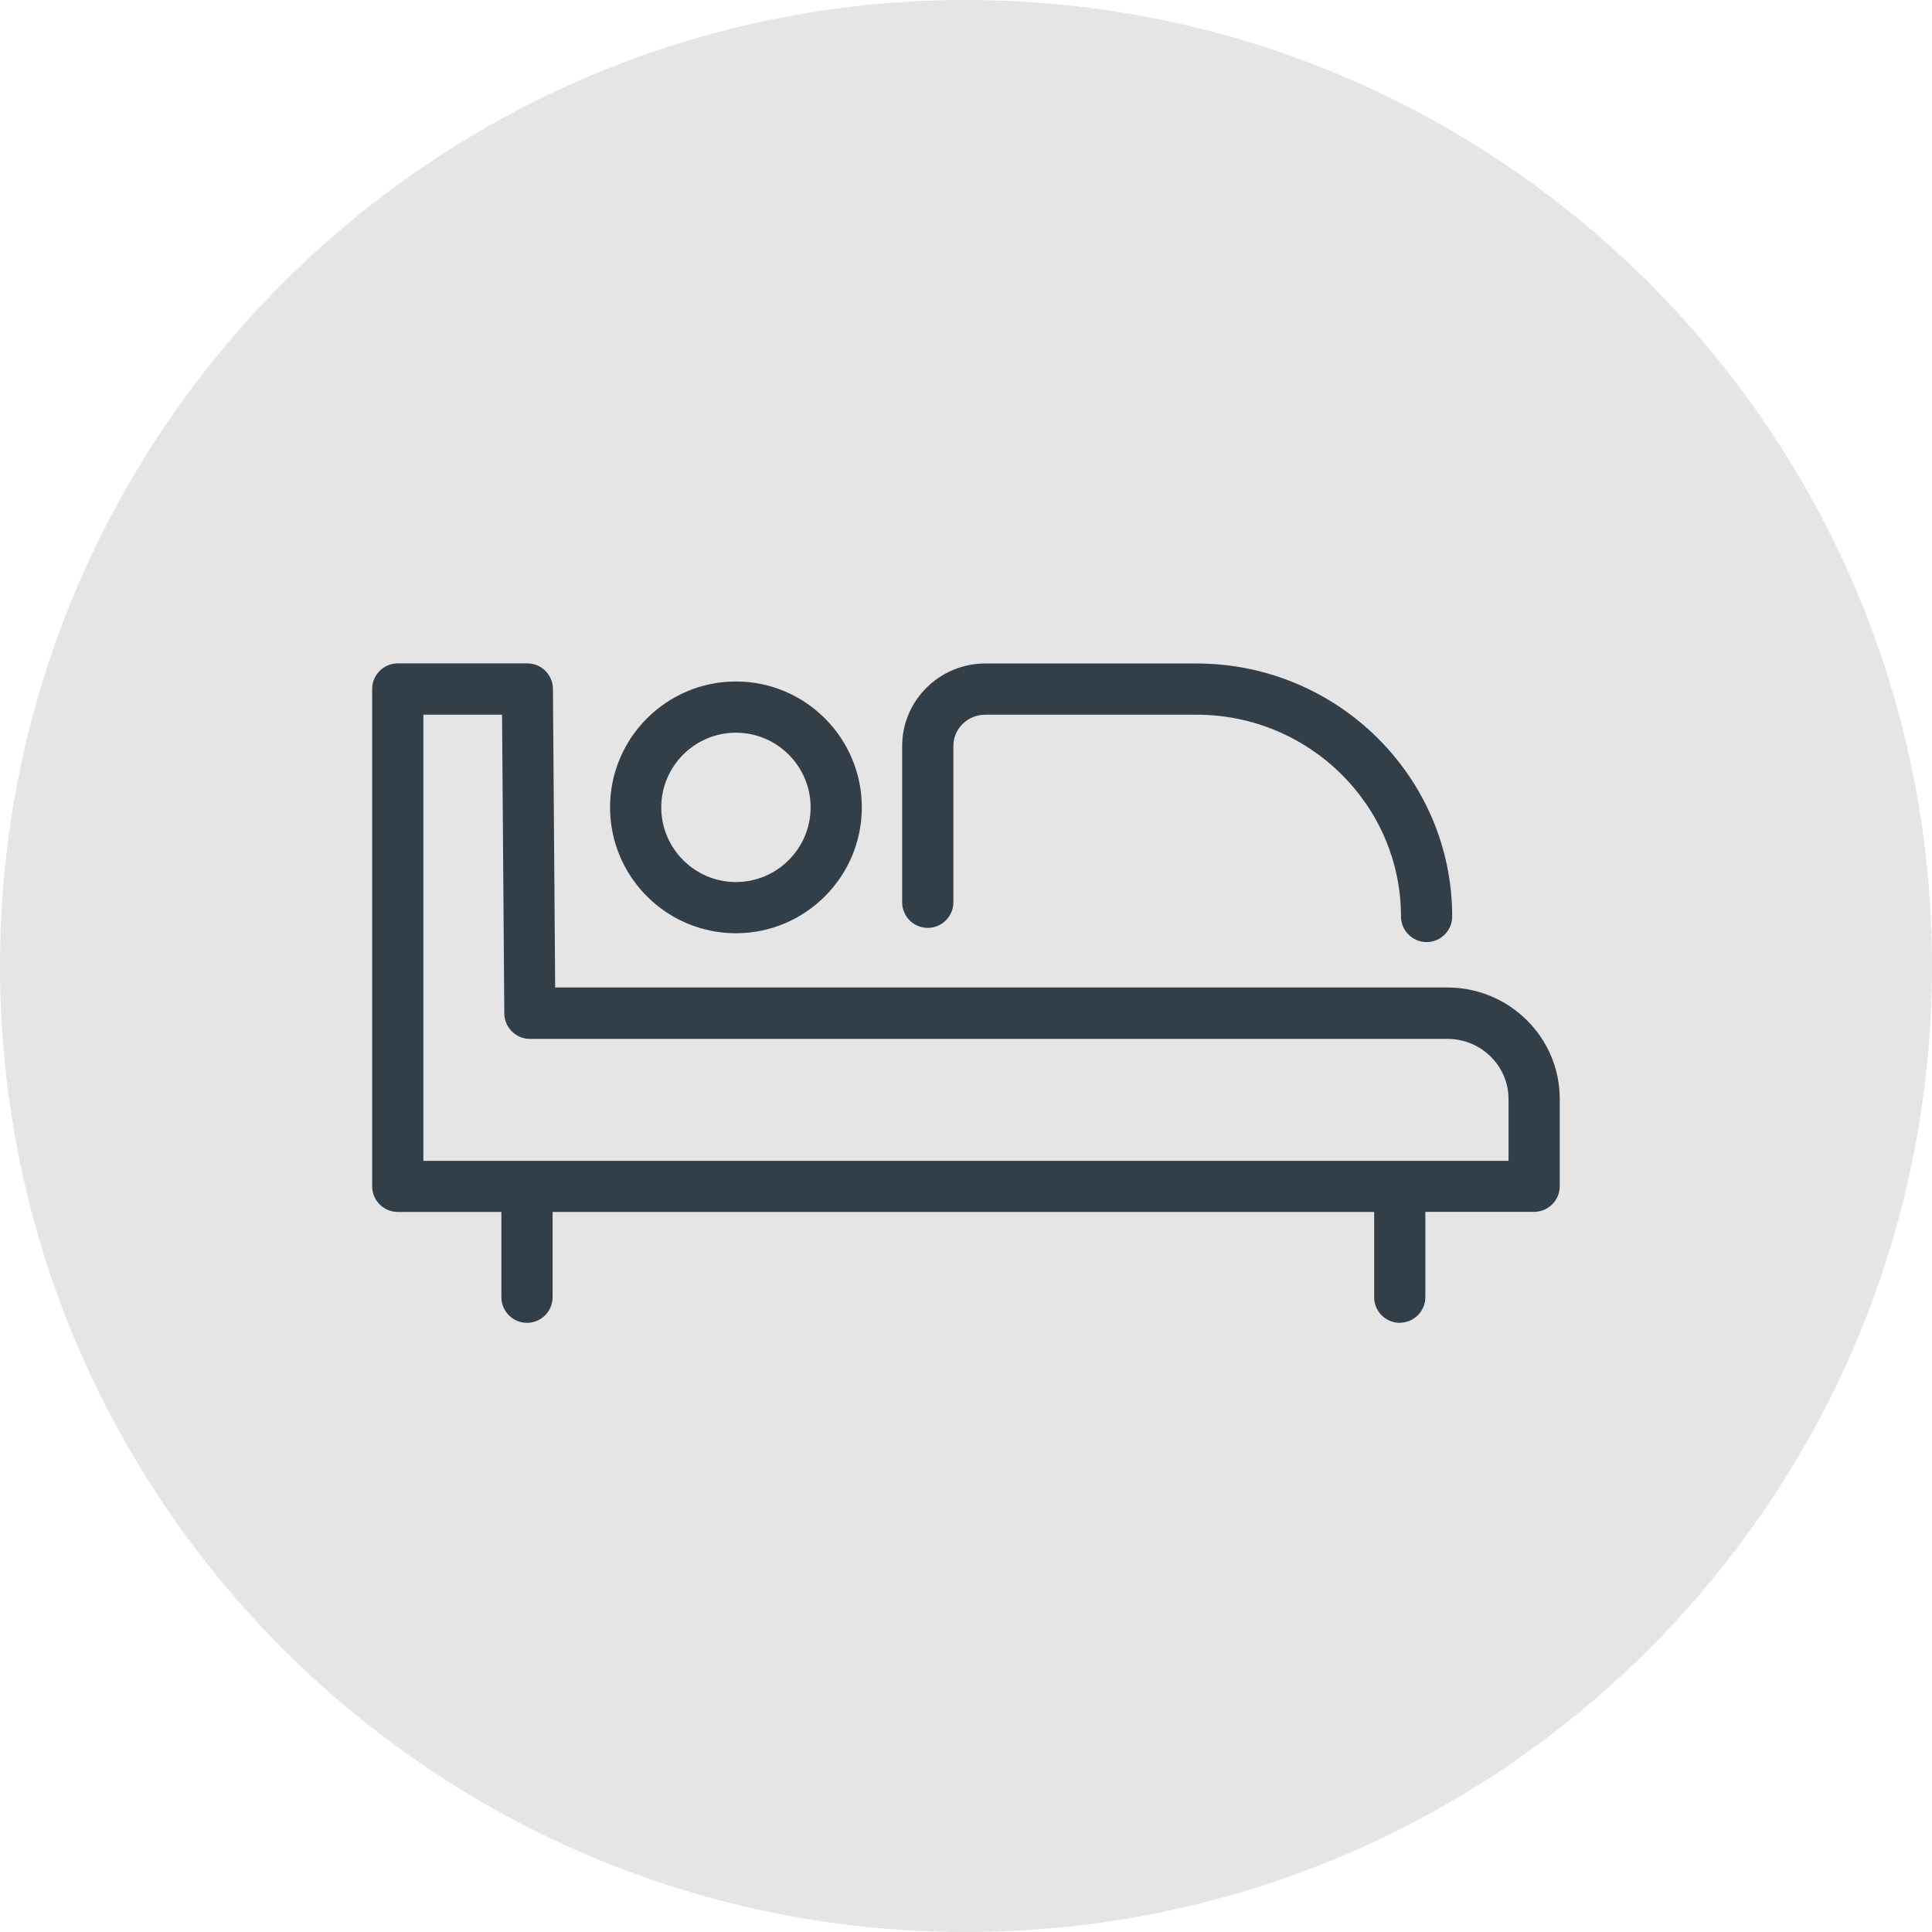
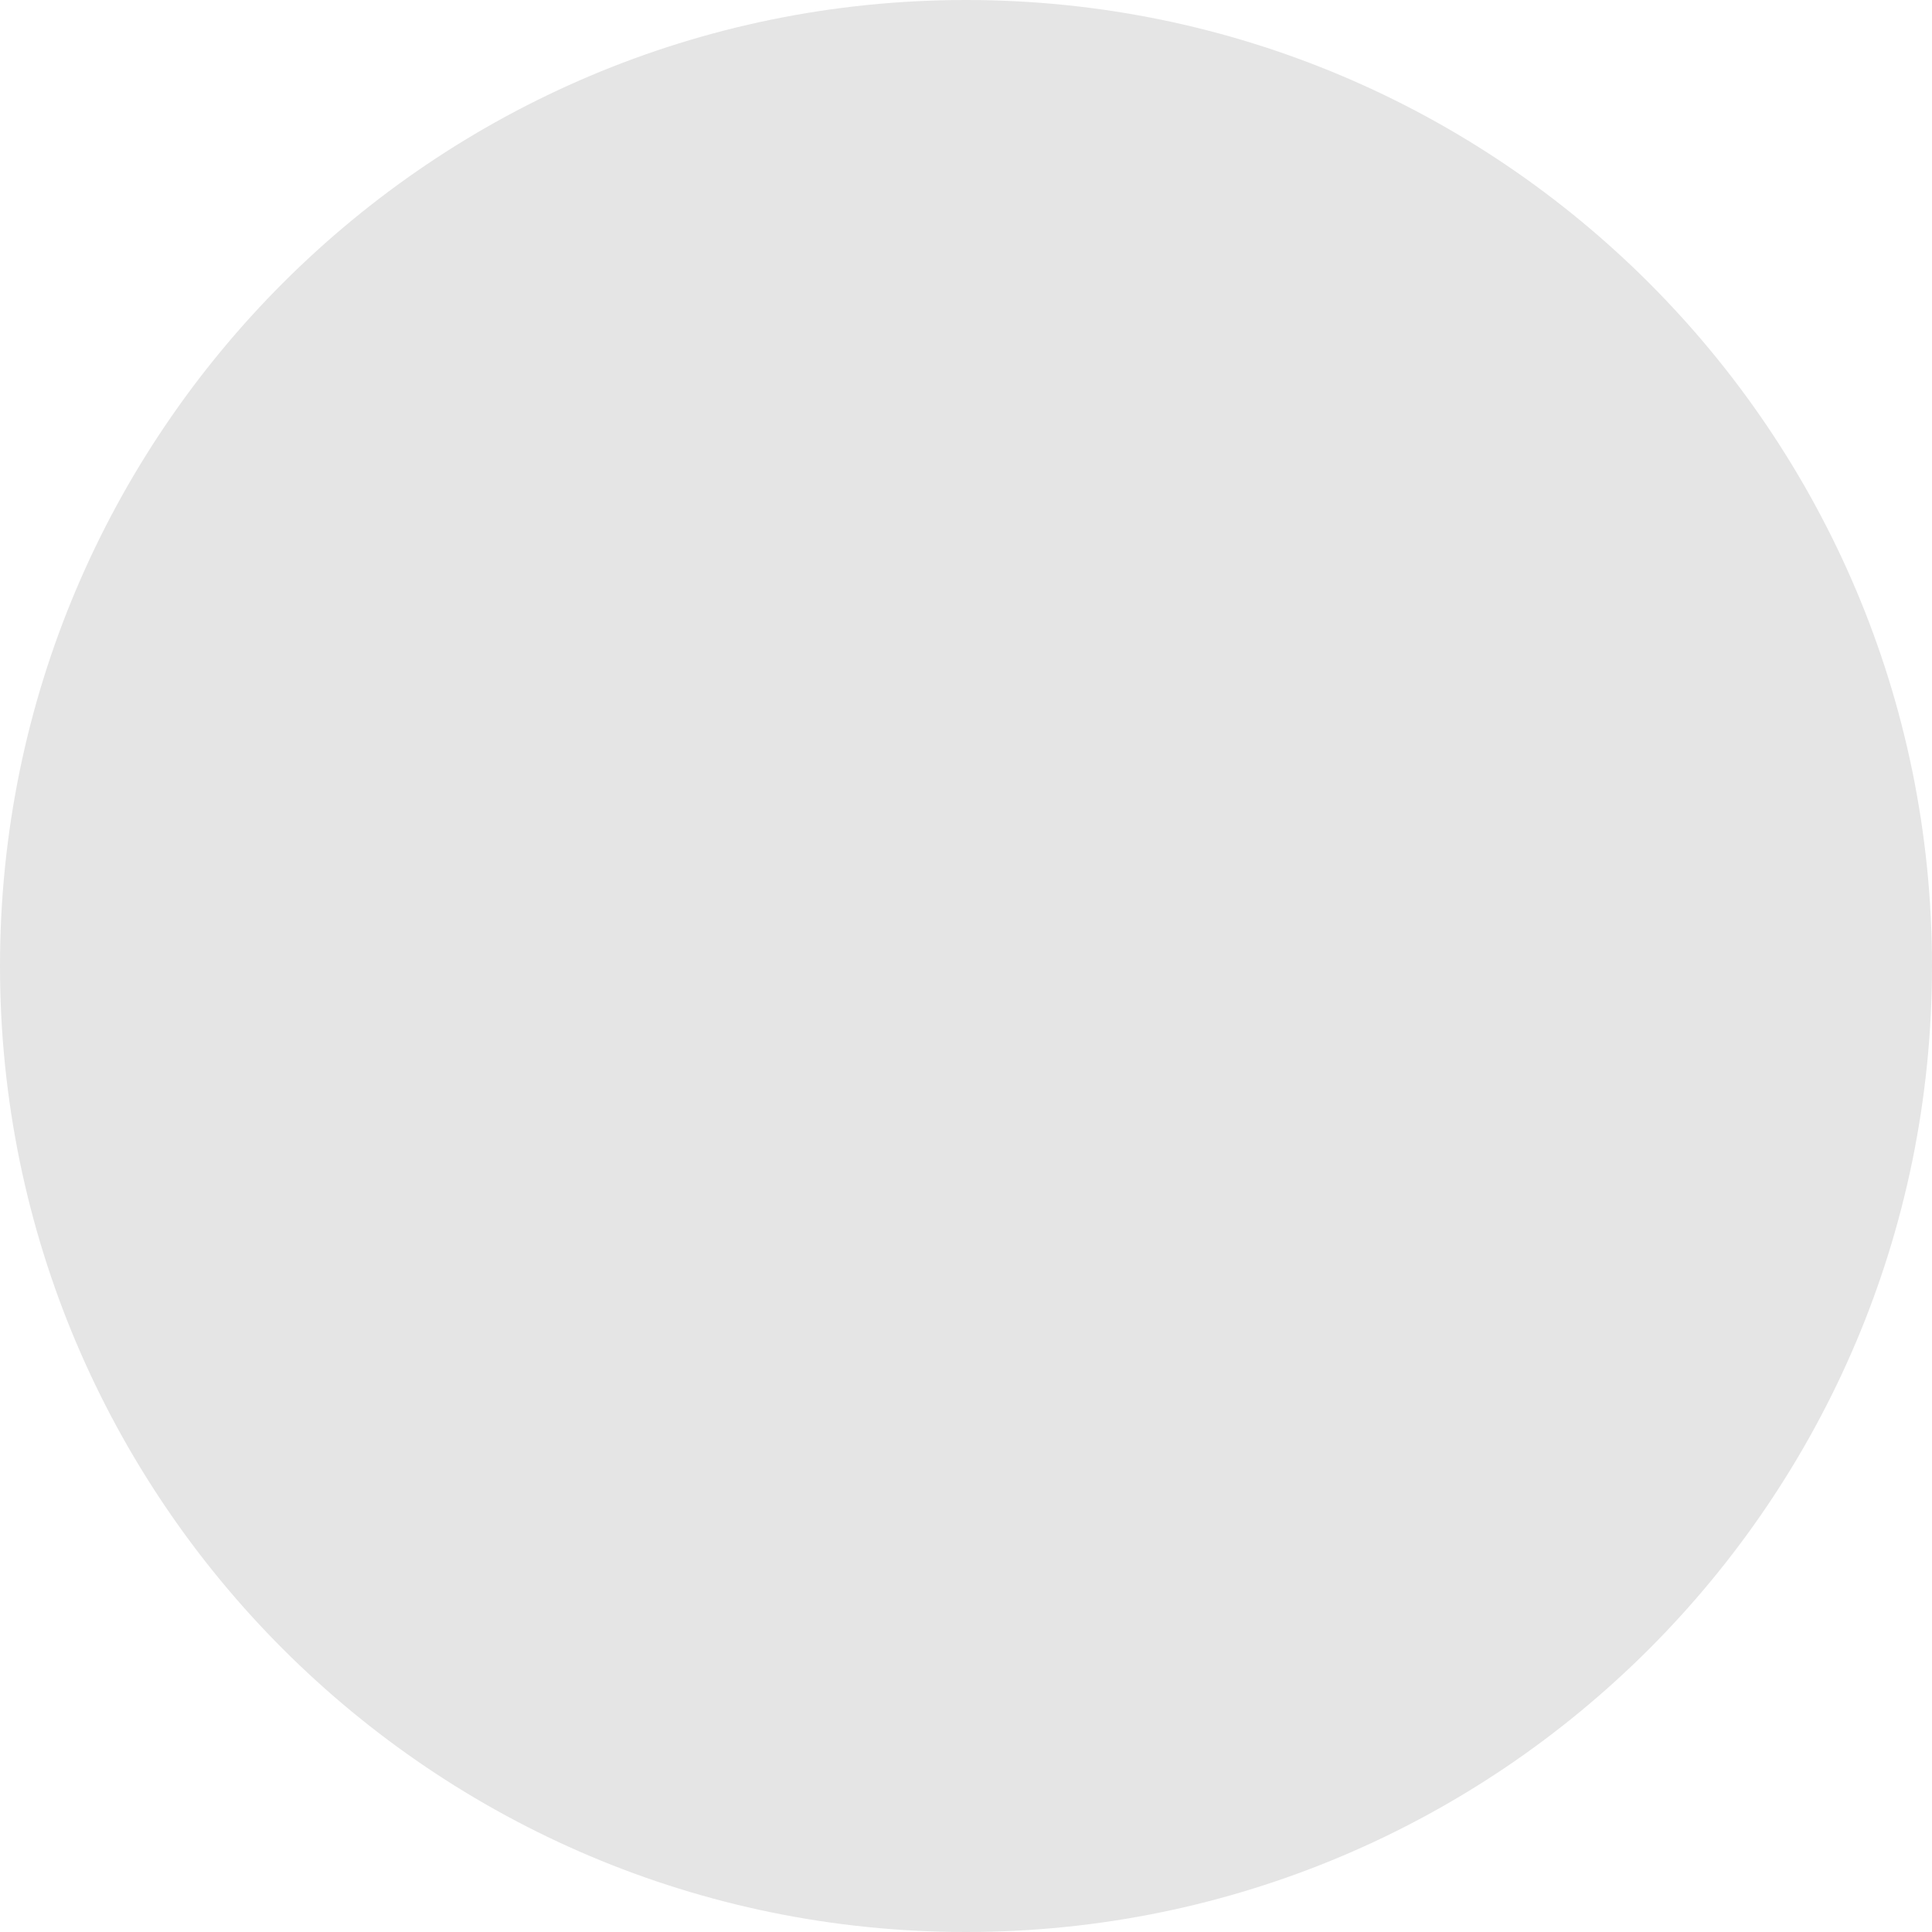
<svg xmlns="http://www.w3.org/2000/svg" id="Capa_1" viewBox="0 0 172.82 172.82">
  <defs>
    <style>.cls-1{fill:#323e48;}.cls-1,.cls-2{stroke-width:0px;}.cls-2{fill:#e5e5e5;}</style>
  </defs>
  <path class="cls-2" d="M86.41,172.82c47.72,0,86.41-38.69,86.41-86.41S134.13,0,86.41,0,0,38.69,0,86.41s38.69,86.41,86.41,86.41" />
-   <path class="cls-1" d="M125.21,118.33c-1.26,0-2.29-1.03-2.29-2.29v-7.63H49.43v7.63c0,1.26-1.03,2.29-2.29,2.29s-2.29-1.03-2.29-2.29v-7.63h-9.27c-1.26,0-2.29-1.03-2.29-2.29v-44.49c0-1.26,1.03-2.29,2.29-2.29h11.59c1.25,0,2.28,1.02,2.29,2.27l.2,26.72h79.8c5.55,0,10.06,4.47,10.06,9.96v7.82c0,1.26-1.03,2.29-2.29,2.29h-9.73v7.63c0,1.26-1.03,2.29-2.29,2.29ZM37.87,103.84h97.07v-5.53c0-2.97-2.45-5.38-5.47-5.38H47.4c-1.25,0-2.28-1.02-2.29-2.28l-.2-26.72h-7.04v39.91ZM127.61,84.27c-1.26,0-2.29-1.03-2.29-2.29,0-9.95-8.21-18.05-18.29-18.05h-18.89c-1.58,0-2.86,1.25-2.86,2.79v13.99c0,1.26-1.03,2.29-2.29,2.29h0c-.61,0-1.19-.24-1.62-.67-.43-.43-.67-1.01-.67-1.62v-13.99c0-4.06,3.34-7.37,7.44-7.37h18.89c12.61,0,22.87,10.15,22.87,22.63,0,1.26-1.03,2.29-2.29,2.29ZM65.83,83.48c-6.21,0-11.26-5.05-11.26-11.26s5.05-11.26,11.26-11.26,11.26,5.05,11.26,11.26-5.05,11.26-11.26,11.26ZM65.83,65.54c-3.68,0-6.68,3-6.68,6.68s3,6.68,6.68,6.68,6.68-3,6.68-6.68-3-6.68-6.68-6.68Z" />
</svg>